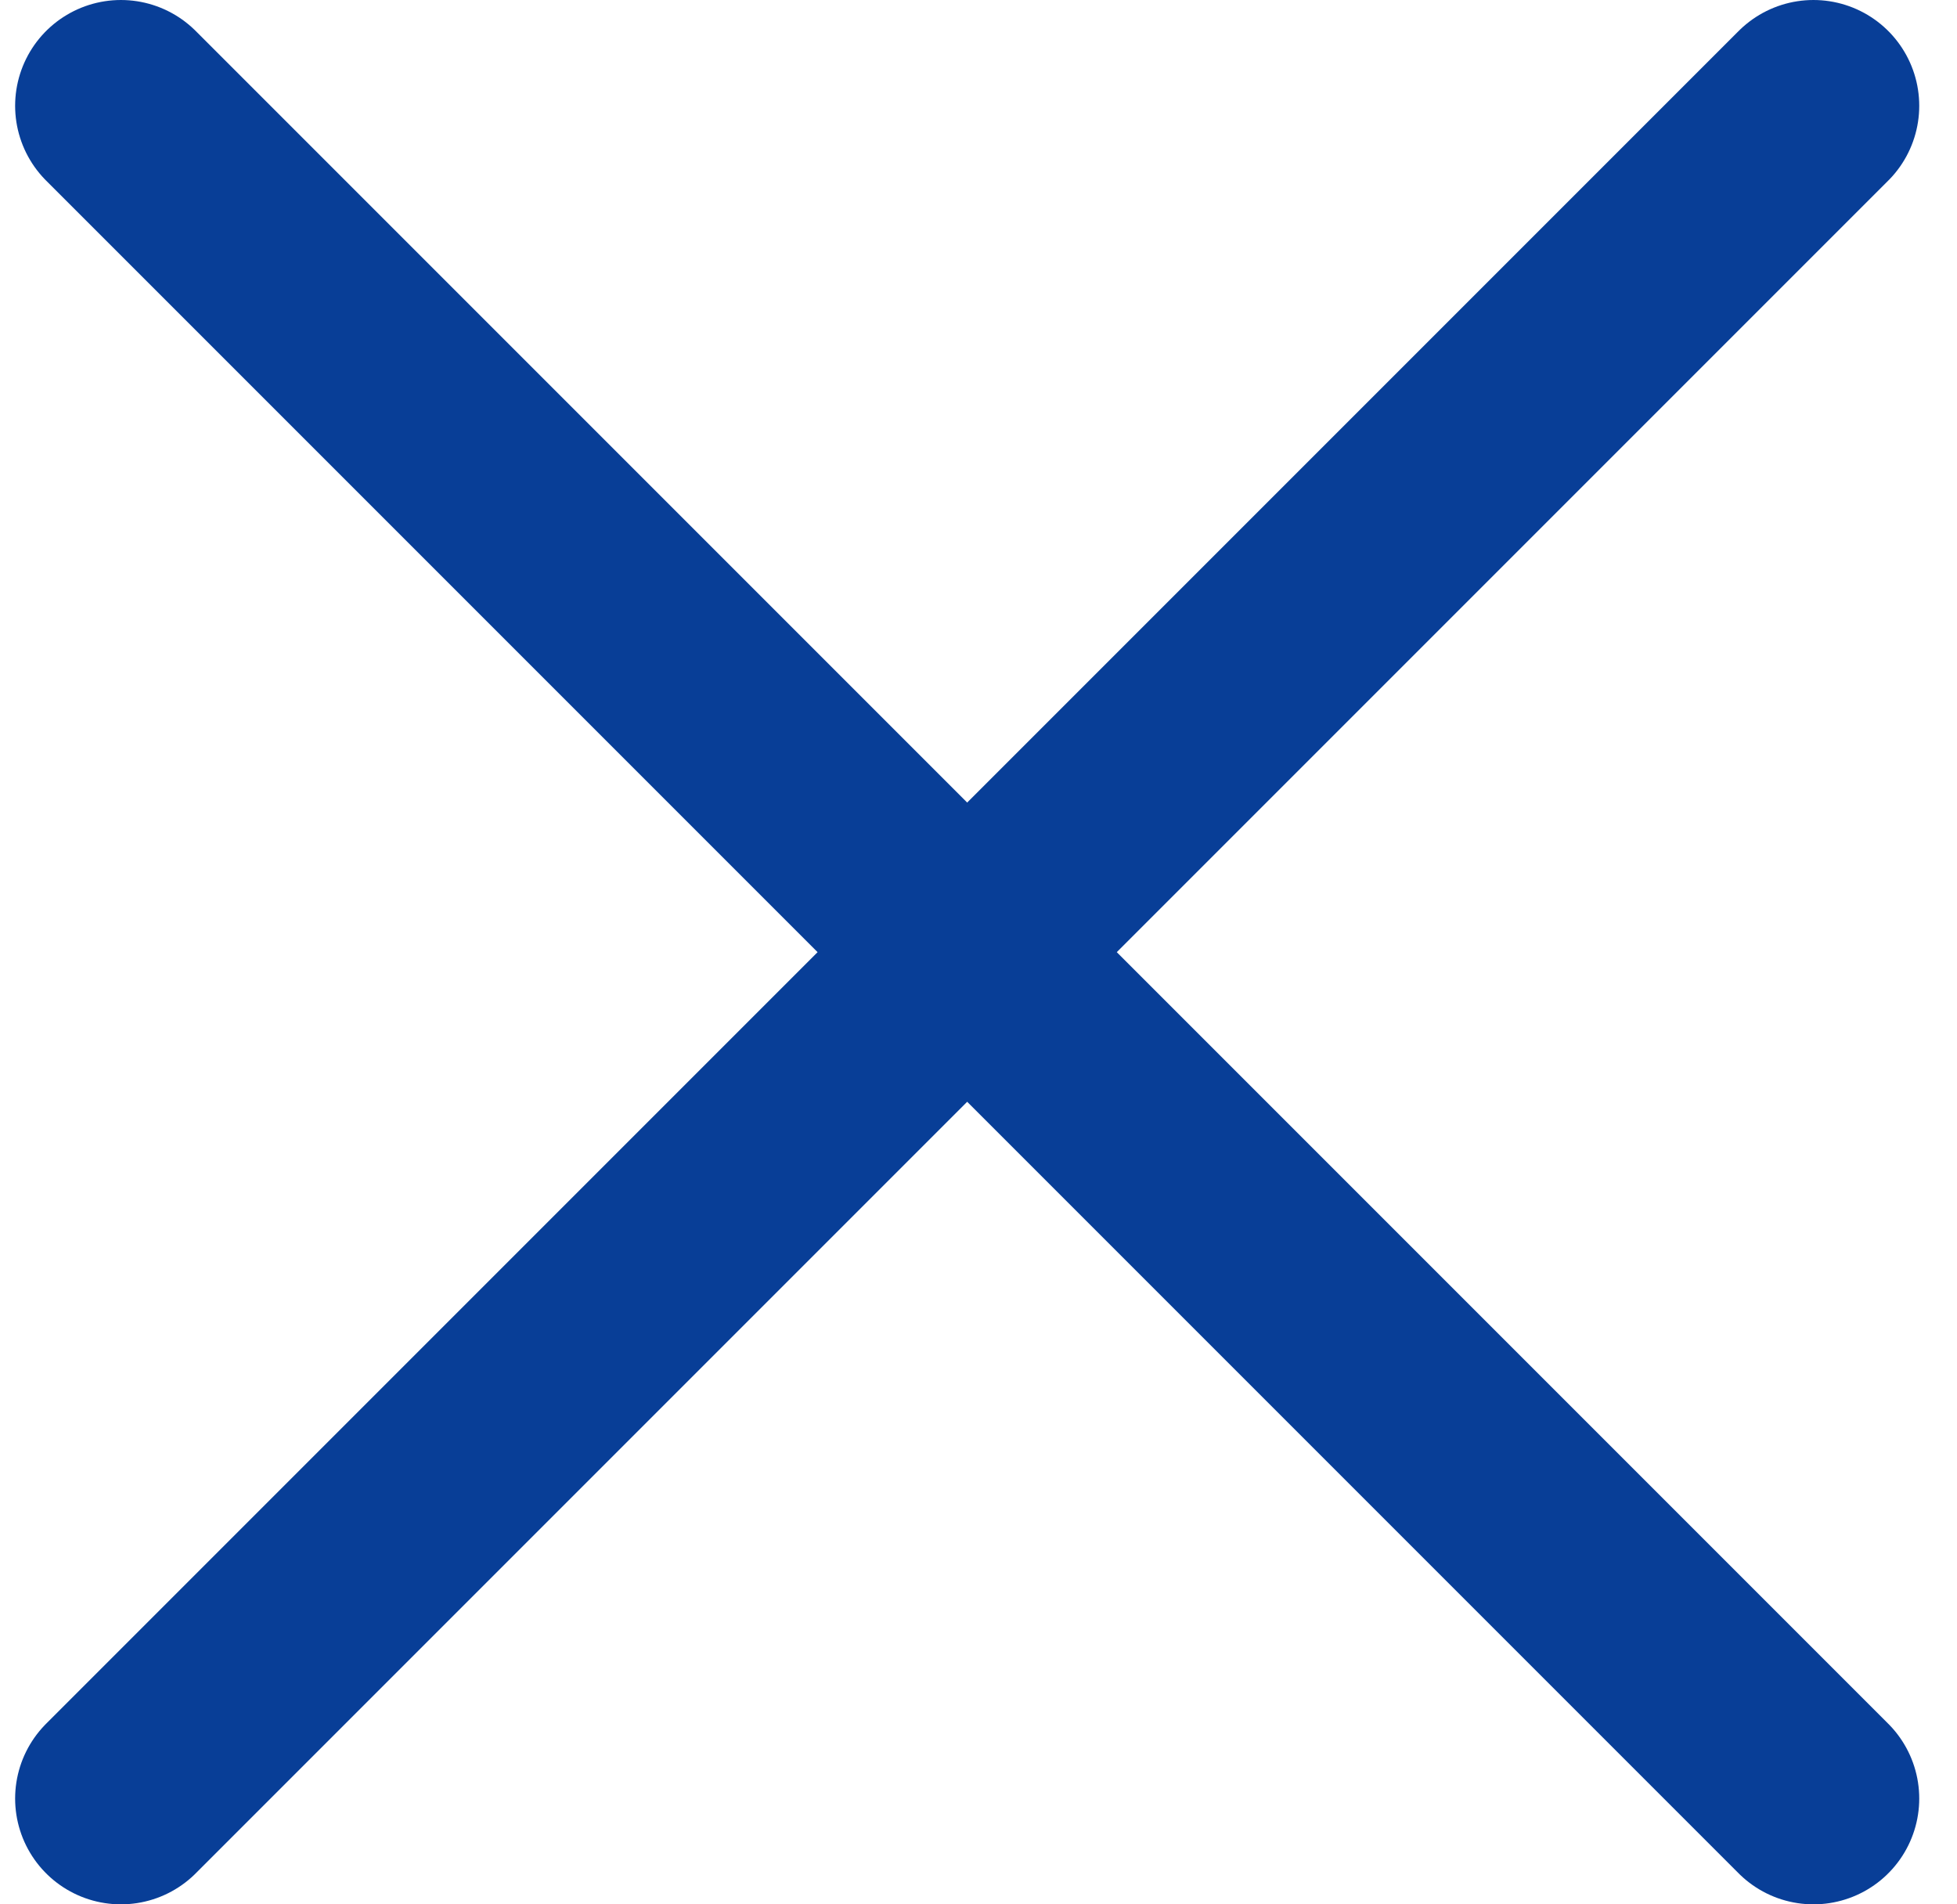
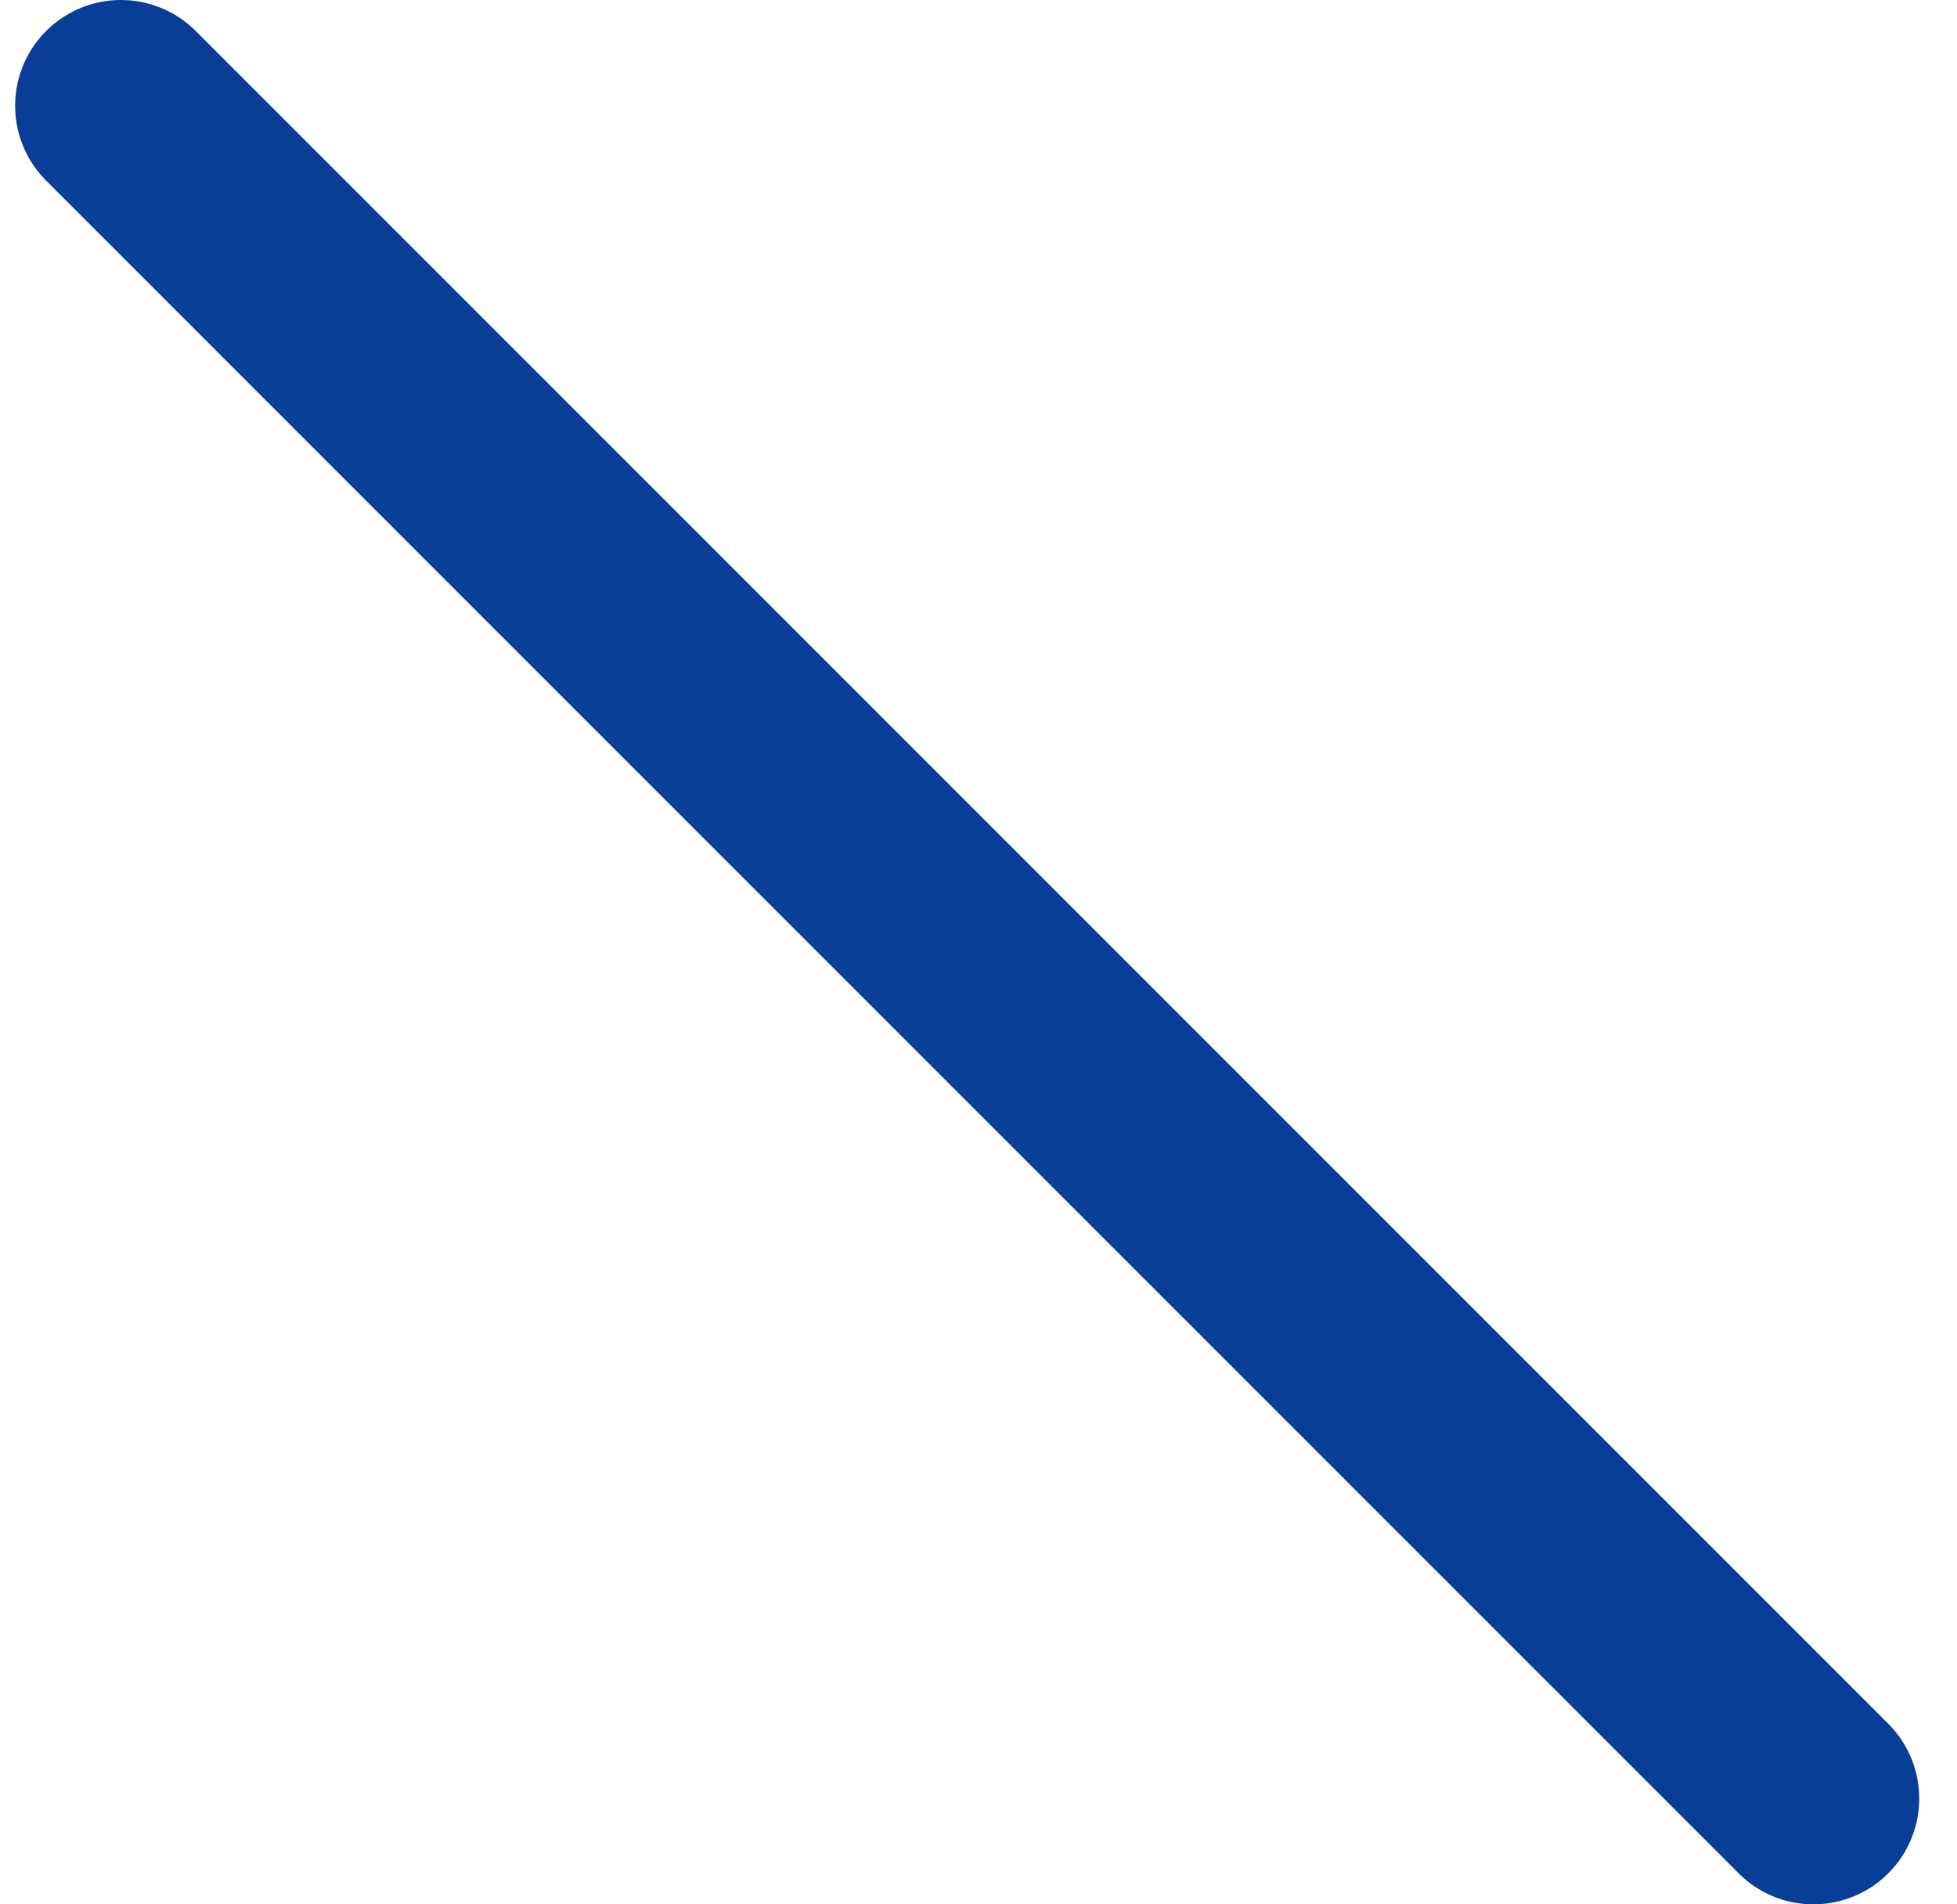
<svg xmlns="http://www.w3.org/2000/svg" width="37" height="36" viewBox="0 0 37 36" fill="none">
-   <path d="M2.286 34L34.286 2" stroke="#083E97" stroke-width="4" stroke-linecap="round" stroke-linejoin="round" />
  <path d="M34.286 34L2.286 2" stroke="#083E97" stroke-width="4" stroke-linecap="round" stroke-linejoin="round" />
</svg>